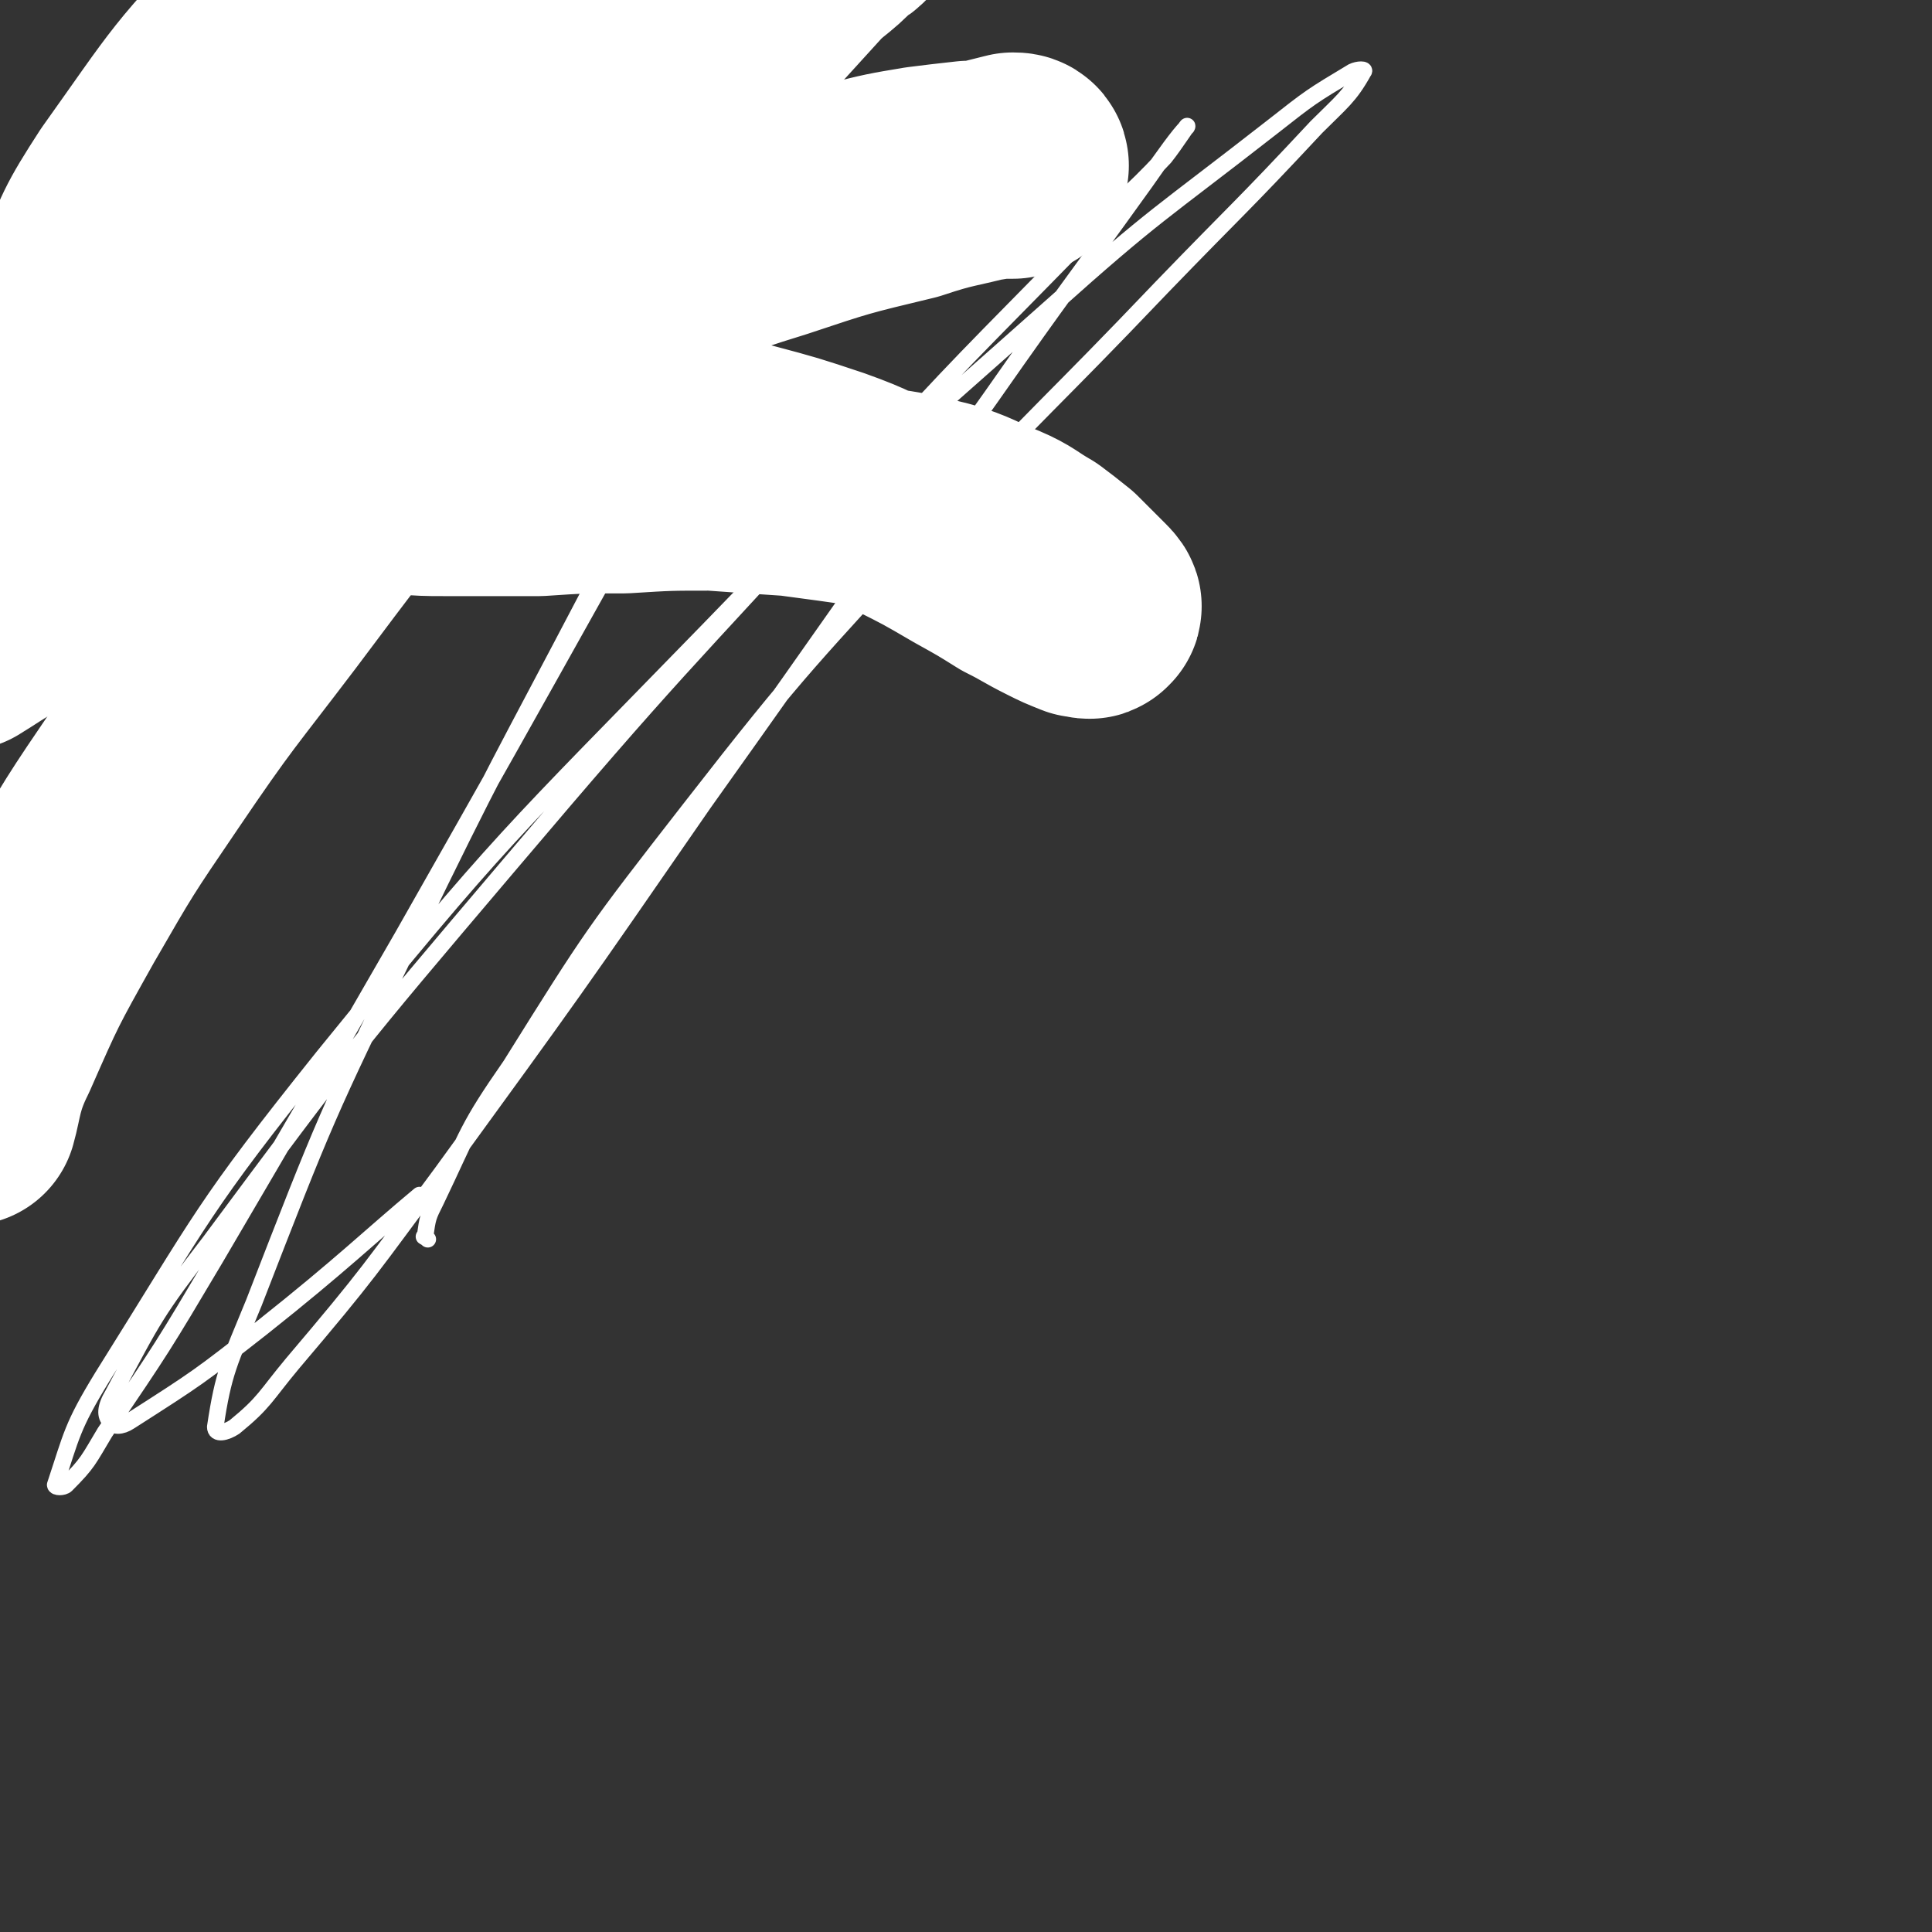
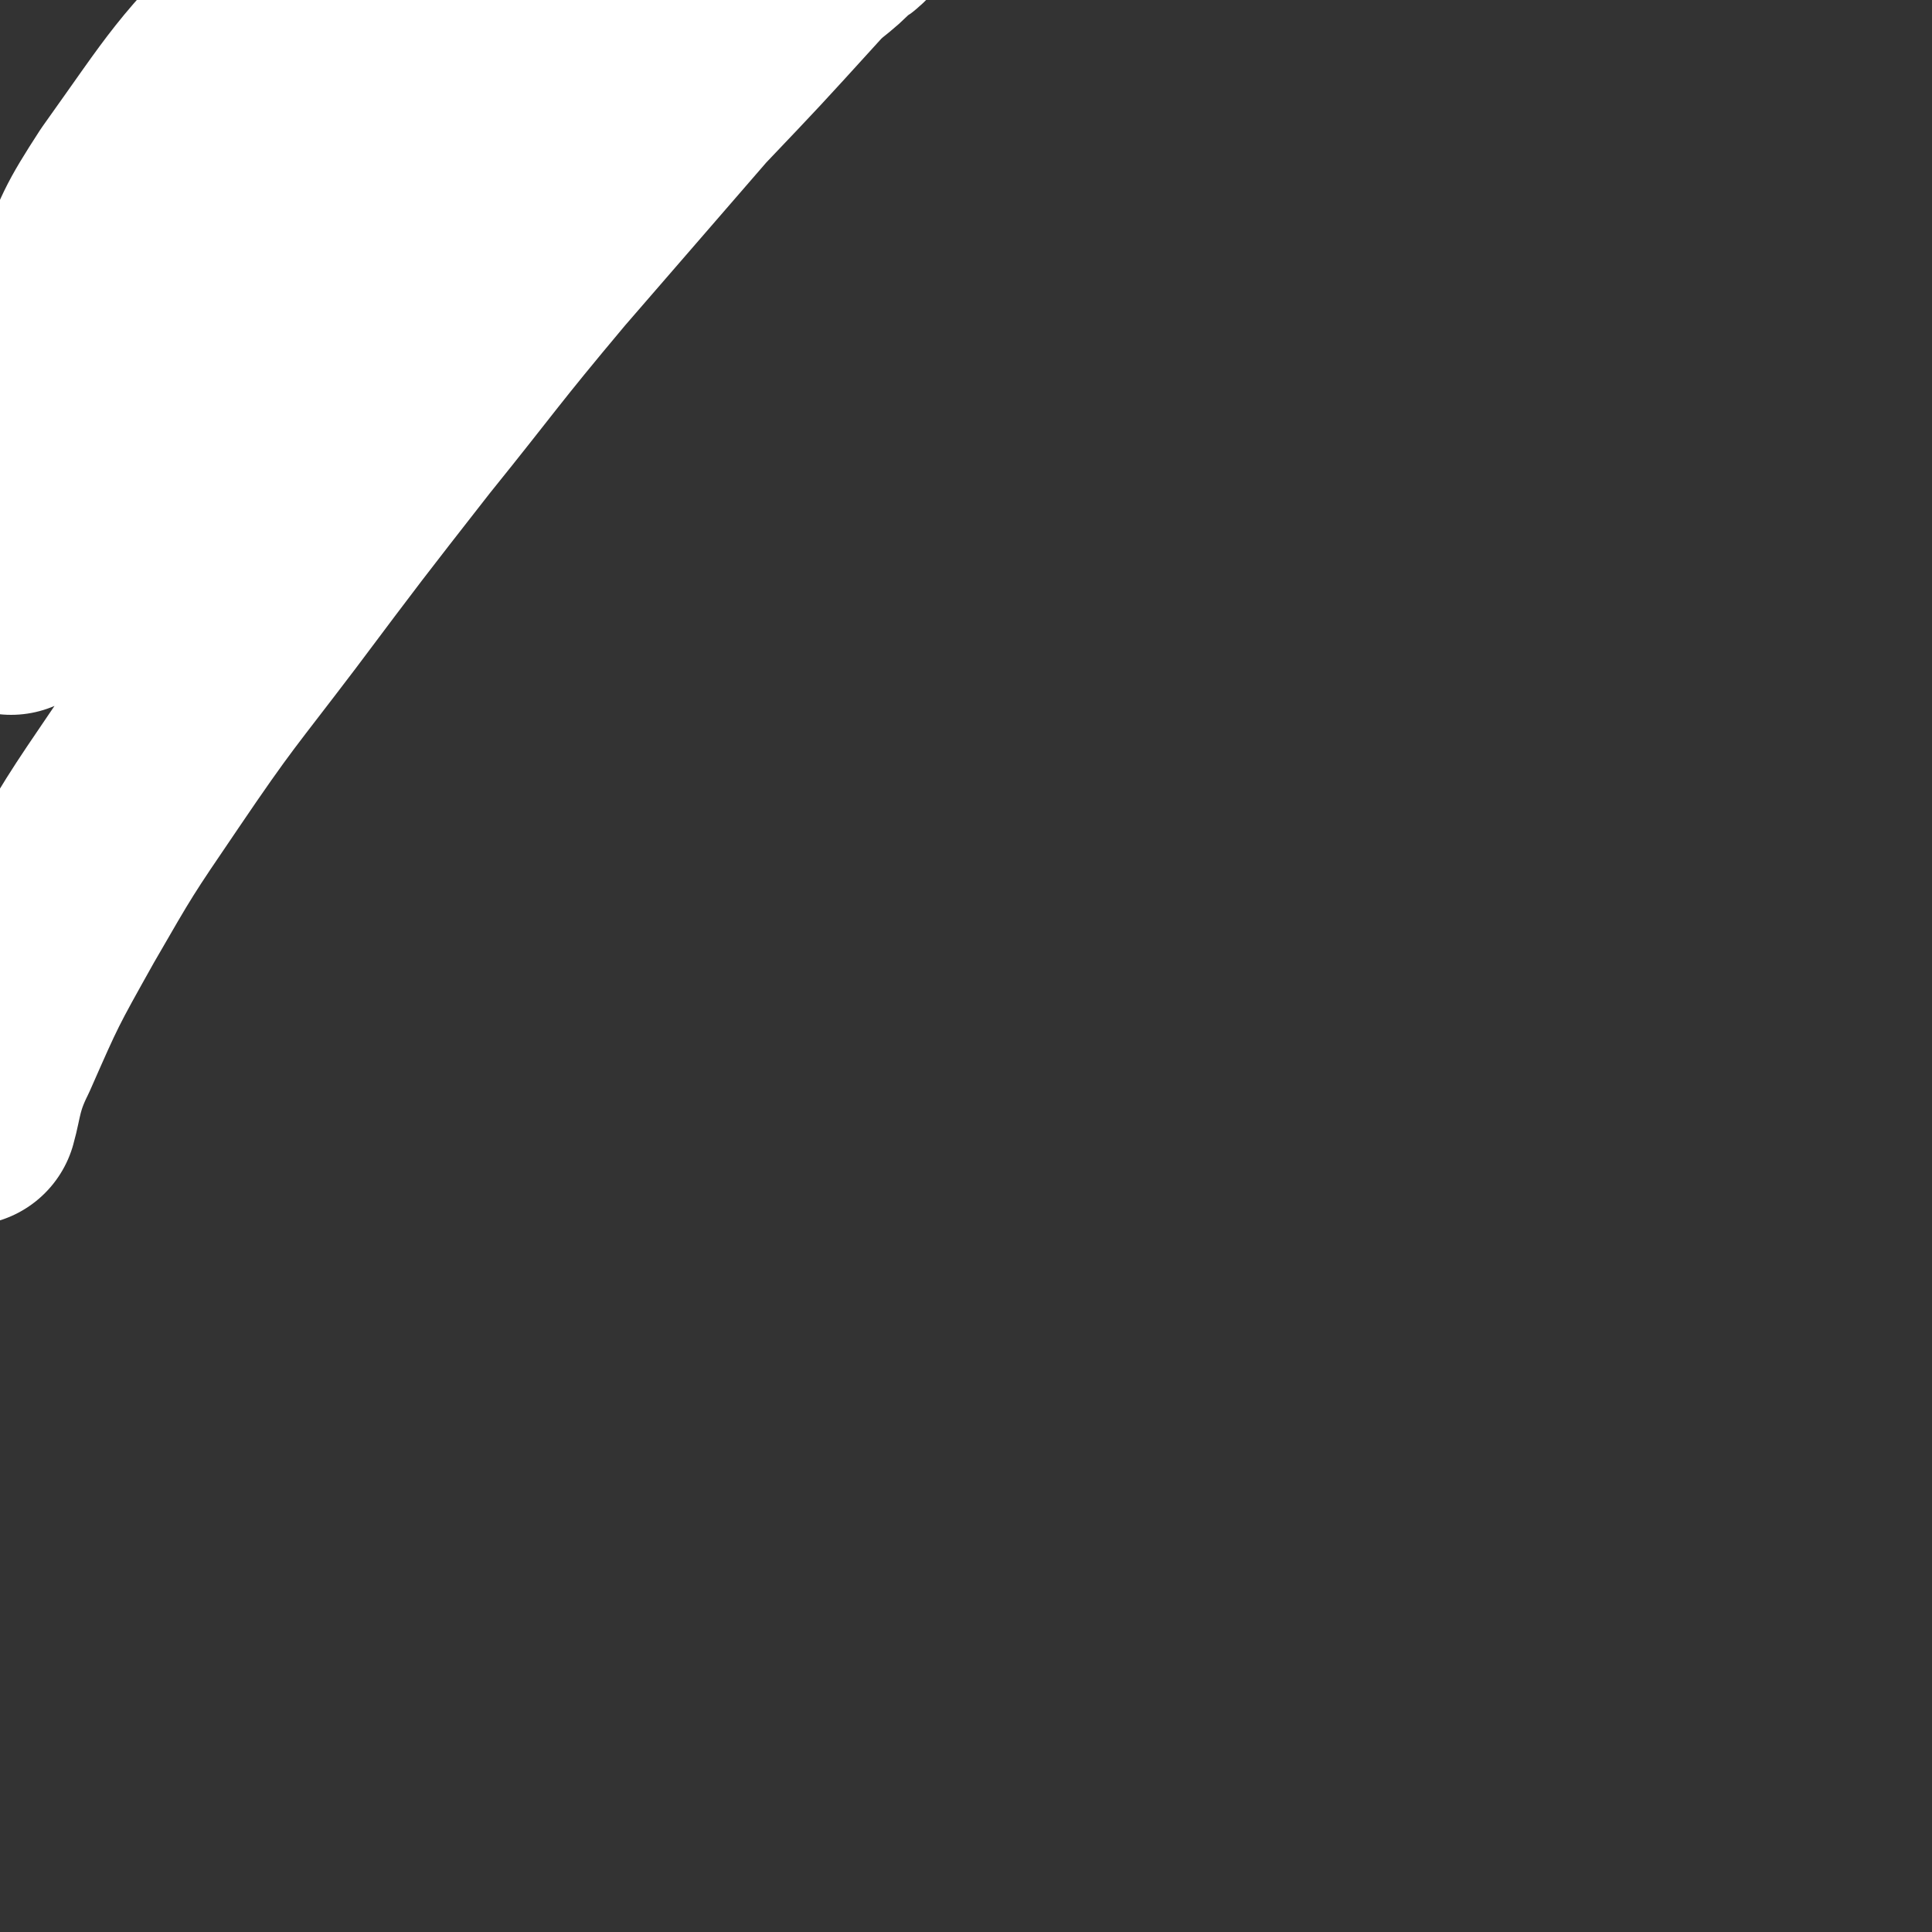
<svg xmlns="http://www.w3.org/2000/svg" viewBox="0 0 700 700" version="1.1">
  <rect x="0" y="0" width="700" height="700" fill="#333333" stroke="none" />
  <g fill="none" stroke="#FFFFFF" stroke-width="80" stroke-linecap="round" stroke-linejoin="round">
    <path d="M86,78c-1,-1 -2,-1 -1,-1 0,-1 1,-1 1,-2 7,-9 6,-9 13,-18 18,-26 17,-26 36,-51 24,-32 24,-32 49,-64 16,-20 16,-20 34,-40 5,-5 6,-6 12,-10 0,0 1,1 1,1 -3,8 -3,8 -8,15 -15,25 -15,25 -32,48 -27,38 -28,37 -56,75 -32,41 -33,40 -64,81 -20,28 -21,27 -39,56 -10,14 -10,14 -17,30 -4,6 -3,6 -5,13 -1,1 -1,3 -1,3 2,-1 3,-3 6,-5 15,-15 14,-16 29,-31 35,-37 35,-37 70,-74 41,-45 41,-45 82,-89 31,-33 31,-33 61,-65 10,-10 10,-11 19,-20 1,-1 2,-2 2,-1 0,0 0,1 -1,2 -11,10 -11,10 -23,20 -27,24 -27,24 -54,47 -41,34 -41,35 -83,67 -31,24 -31,24 -64,45 -10,7 -11,9 -22,13 -2,0 -3,-2 -3,-4 0,-7 -1,-8 2,-14 7,-18 7,-19 18,-36 25,-35 24,-36 55,-67 82,-83 83,-84 171,-160 16,-14 30,-18 37,-21 " />
-     <path d="M93,163c-1,-1 -2,-2 -1,-1 2,1 2,2 6,3 7,3 7,3 15,4 12,3 12,3 25,5 13,2 13,2 27,2 15,0 15,0 30,0 15,-1 15,-1 31,-1 16,-1 16,-1 32,-1 14,1 14,1 29,2 15,2 15,2 29,4 13,2 13,2 25,5 10,3 10,4 20,8 7,3 7,4 14,8 4,3 4,3 9,7 2,2 2,2 5,5 2,2 2,2 4,4 0,0 0,0 1,1 1,1 2,2 1,2 0,1 -1,0 -3,0 -5,-2 -5,-2 -9,-4 -8,-4 -7,-4 -15,-8 -8,-5 -8,-5 -17,-10 -12,-7 -12,-7 -24,-13 -13,-6 -13,-7 -27,-12 -15,-5 -15,-5 -30,-9 -16,-4 -16,-4 -32,-7 -17,-4 -17,-4 -33,-6 -16,-3 -16,-3 -31,-3 -16,0 -16,-1 -31,1 -18,2 -18,2 -35,6 -15,3 -15,3 -30,8 -14,5 -14,4 -27,11 -9,5 -9,6 -17,13 -4,5 -4,5 -8,10 -2,4 -2,4 -4,8 -1,3 -1,3 -1,5 -1,1 -1,2 -1,2 2,1 3,1 5,0 6,-1 7,-1 13,-4 16,-7 16,-7 31,-16 23,-12 23,-12 45,-25 23,-14 23,-15 47,-29 20,-12 20,-13 41,-24 18,-10 18,-11 37,-19 18,-9 18,-9 37,-16 17,-6 17,-5 34,-10 12,-3 12,-3 24,-5 8,-1 8,-1 17,-2 5,0 5,0 10,-1 3,0 3,0 6,0 1,-1 1,-1 2,-1 0,-1 -1,-1 -2,-1 -4,1 -4,1 -8,2 -15,4 -15,3 -30,8 -25,6 -25,6 -49,14 -26,8 -26,9 -52,19 -24,10 -24,10 -47,21 -21,10 -21,10 -42,21 -23,11 -23,11 -45,23 -21,12 -21,12 -42,24 -24,15 -24,15 -48,30 -9,5 -13,8 -18,11 " />
    <path d="M4,219c-1,-1 -2,-1 -1,-1 9,-8 10,-8 20,-16 21,-14 21,-14 41,-29 31,-23 31,-23 61,-47 39,-30 39,-30 78,-62 25,-20 25,-20 49,-42 13,-11 12,-11 25,-23 8,-8 8,-8 17,-16 5,-4 5,-4 10,-9 2,-1 2,-1 4,-3 0,0 0,-1 -1,-1 0,0 -1,1 -1,2 -9,9 -10,8 -18,17 -20,22 -20,22 -40,43 -26,30 -26,30 -52,60 -26,31 -25,31 -50,62 -25,32 -25,32 -49,64 -22,29 -23,29 -44,60 -17,25 -17,25 -32,51 -14,25 -14,25 -25,50 -6,12 -6,18 -8,25 " />
  </g>
  <g fill="none" stroke="#FFFFFF" stroke-width="6" stroke-linecap="round" stroke-linejoin="round">
-     <path d="M155,449c-1,-1 -2,-1 -1,-1 1,-7 1,-7 4,-13 12,-25 11,-26 27,-49 30,-48 30,-48 65,-93 42,-54 43,-53 89,-104 40,-43 41,-42 82,-85 28,-29 28,-28 56,-58 9,-9 12,-11 17,-20 1,-1 -2,-1 -4,0 -15,9 -15,9 -29,20 -41,32 -42,31 -80,65 -64,57 -65,56 -125,118 -72,74 -74,74 -139,154 -44,55 -43,57 -80,116 -11,18 -11,21 -17,39 0,1 3,1 4,0 8,-8 8,-9 14,-19 21,-31 21,-31 40,-63 34,-58 34,-58 68,-117 38,-67 38,-67 76,-135 20,-36 19,-36 39,-72 4,-7 5,-10 8,-15 0,-1 -1,1 -2,3 -7,12 -7,11 -13,23 -20,36 -21,35 -40,71 -33,63 -34,63 -65,127 -31,64 -31,64 -57,131 -9,22 -11,25 -14,45 0,3 4,2 7,0 11,-9 11,-11 21,-23 28,-33 28,-34 54,-69 48,-66 48,-66 95,-134 52,-73 52,-74 104,-147 28,-40 28,-39 56,-78 7,-10 12,-17 15,-20 1,-2 -4,6 -8,11 -14,15 -15,14 -29,29 -43,44 -43,43 -84,88 -63,69 -64,68 -125,140 -56,66 -56,66 -108,136 -20,26 -20,27 -35,55 -3,5 -3,8 -1,10 1,2 4,2 7,0 25,-16 25,-16 48,-34 29,-23 39,-33 57,-48 " />
-   </g>
+     </g>
</svg>